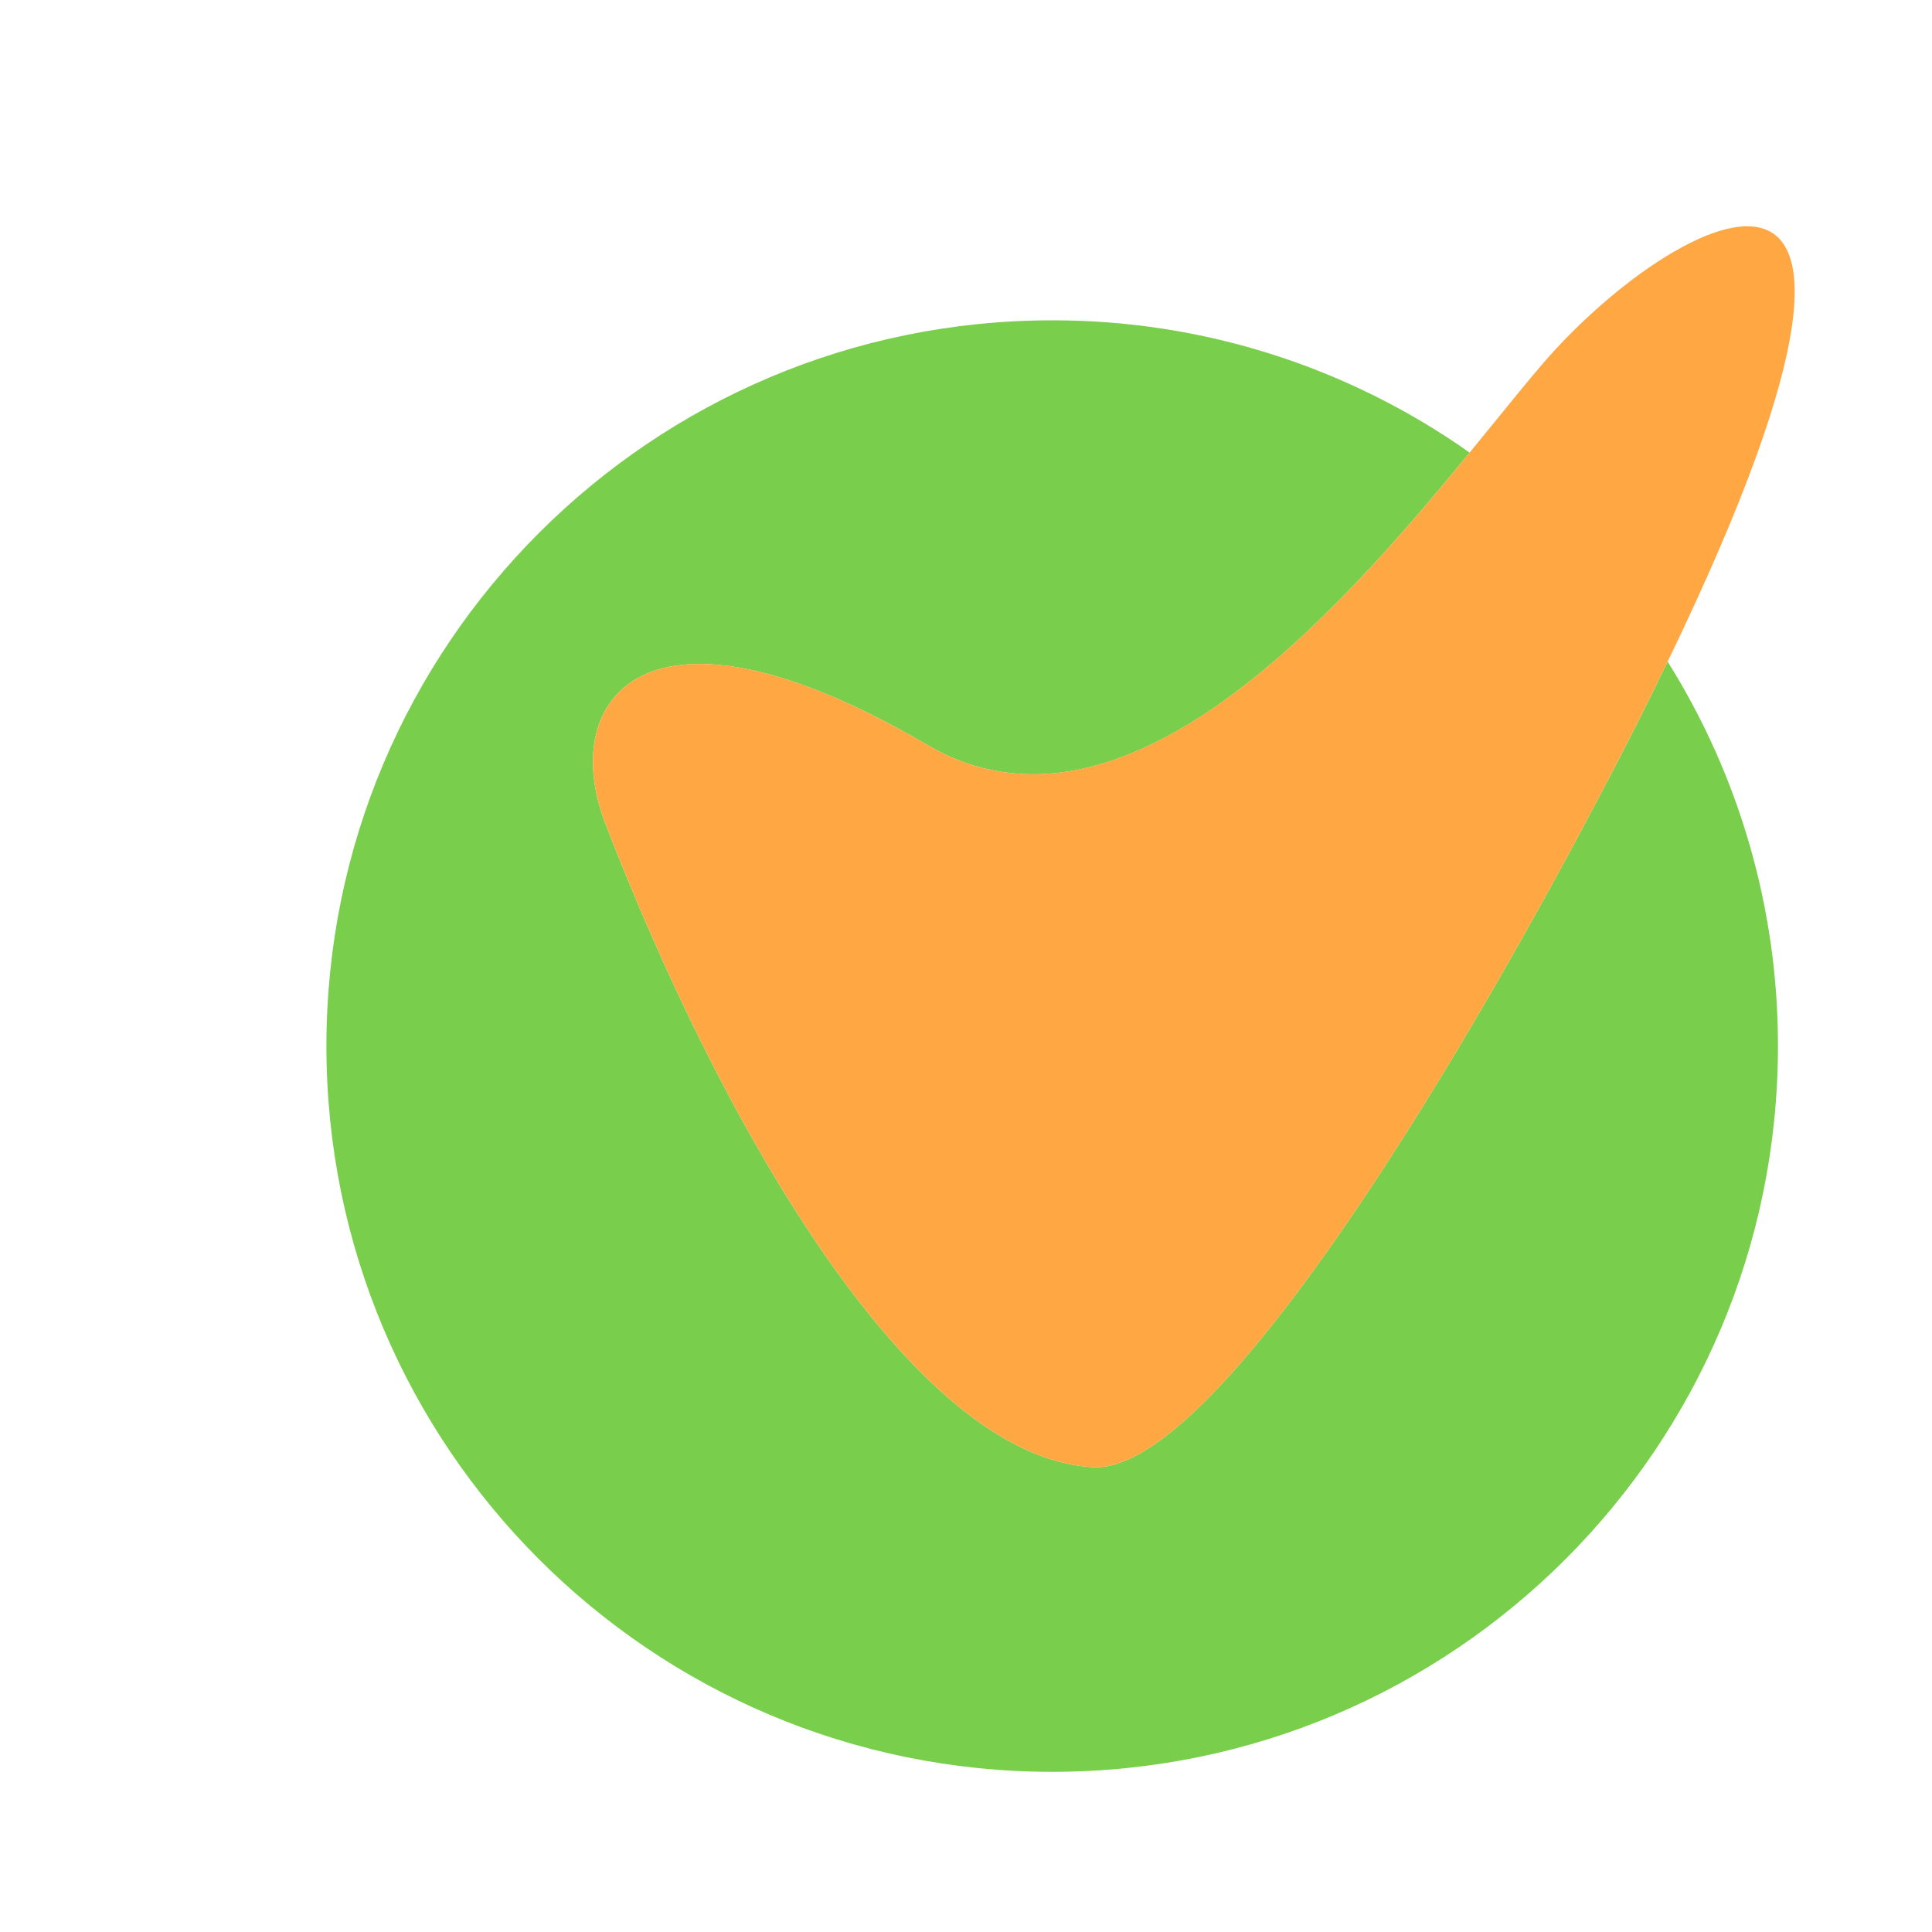
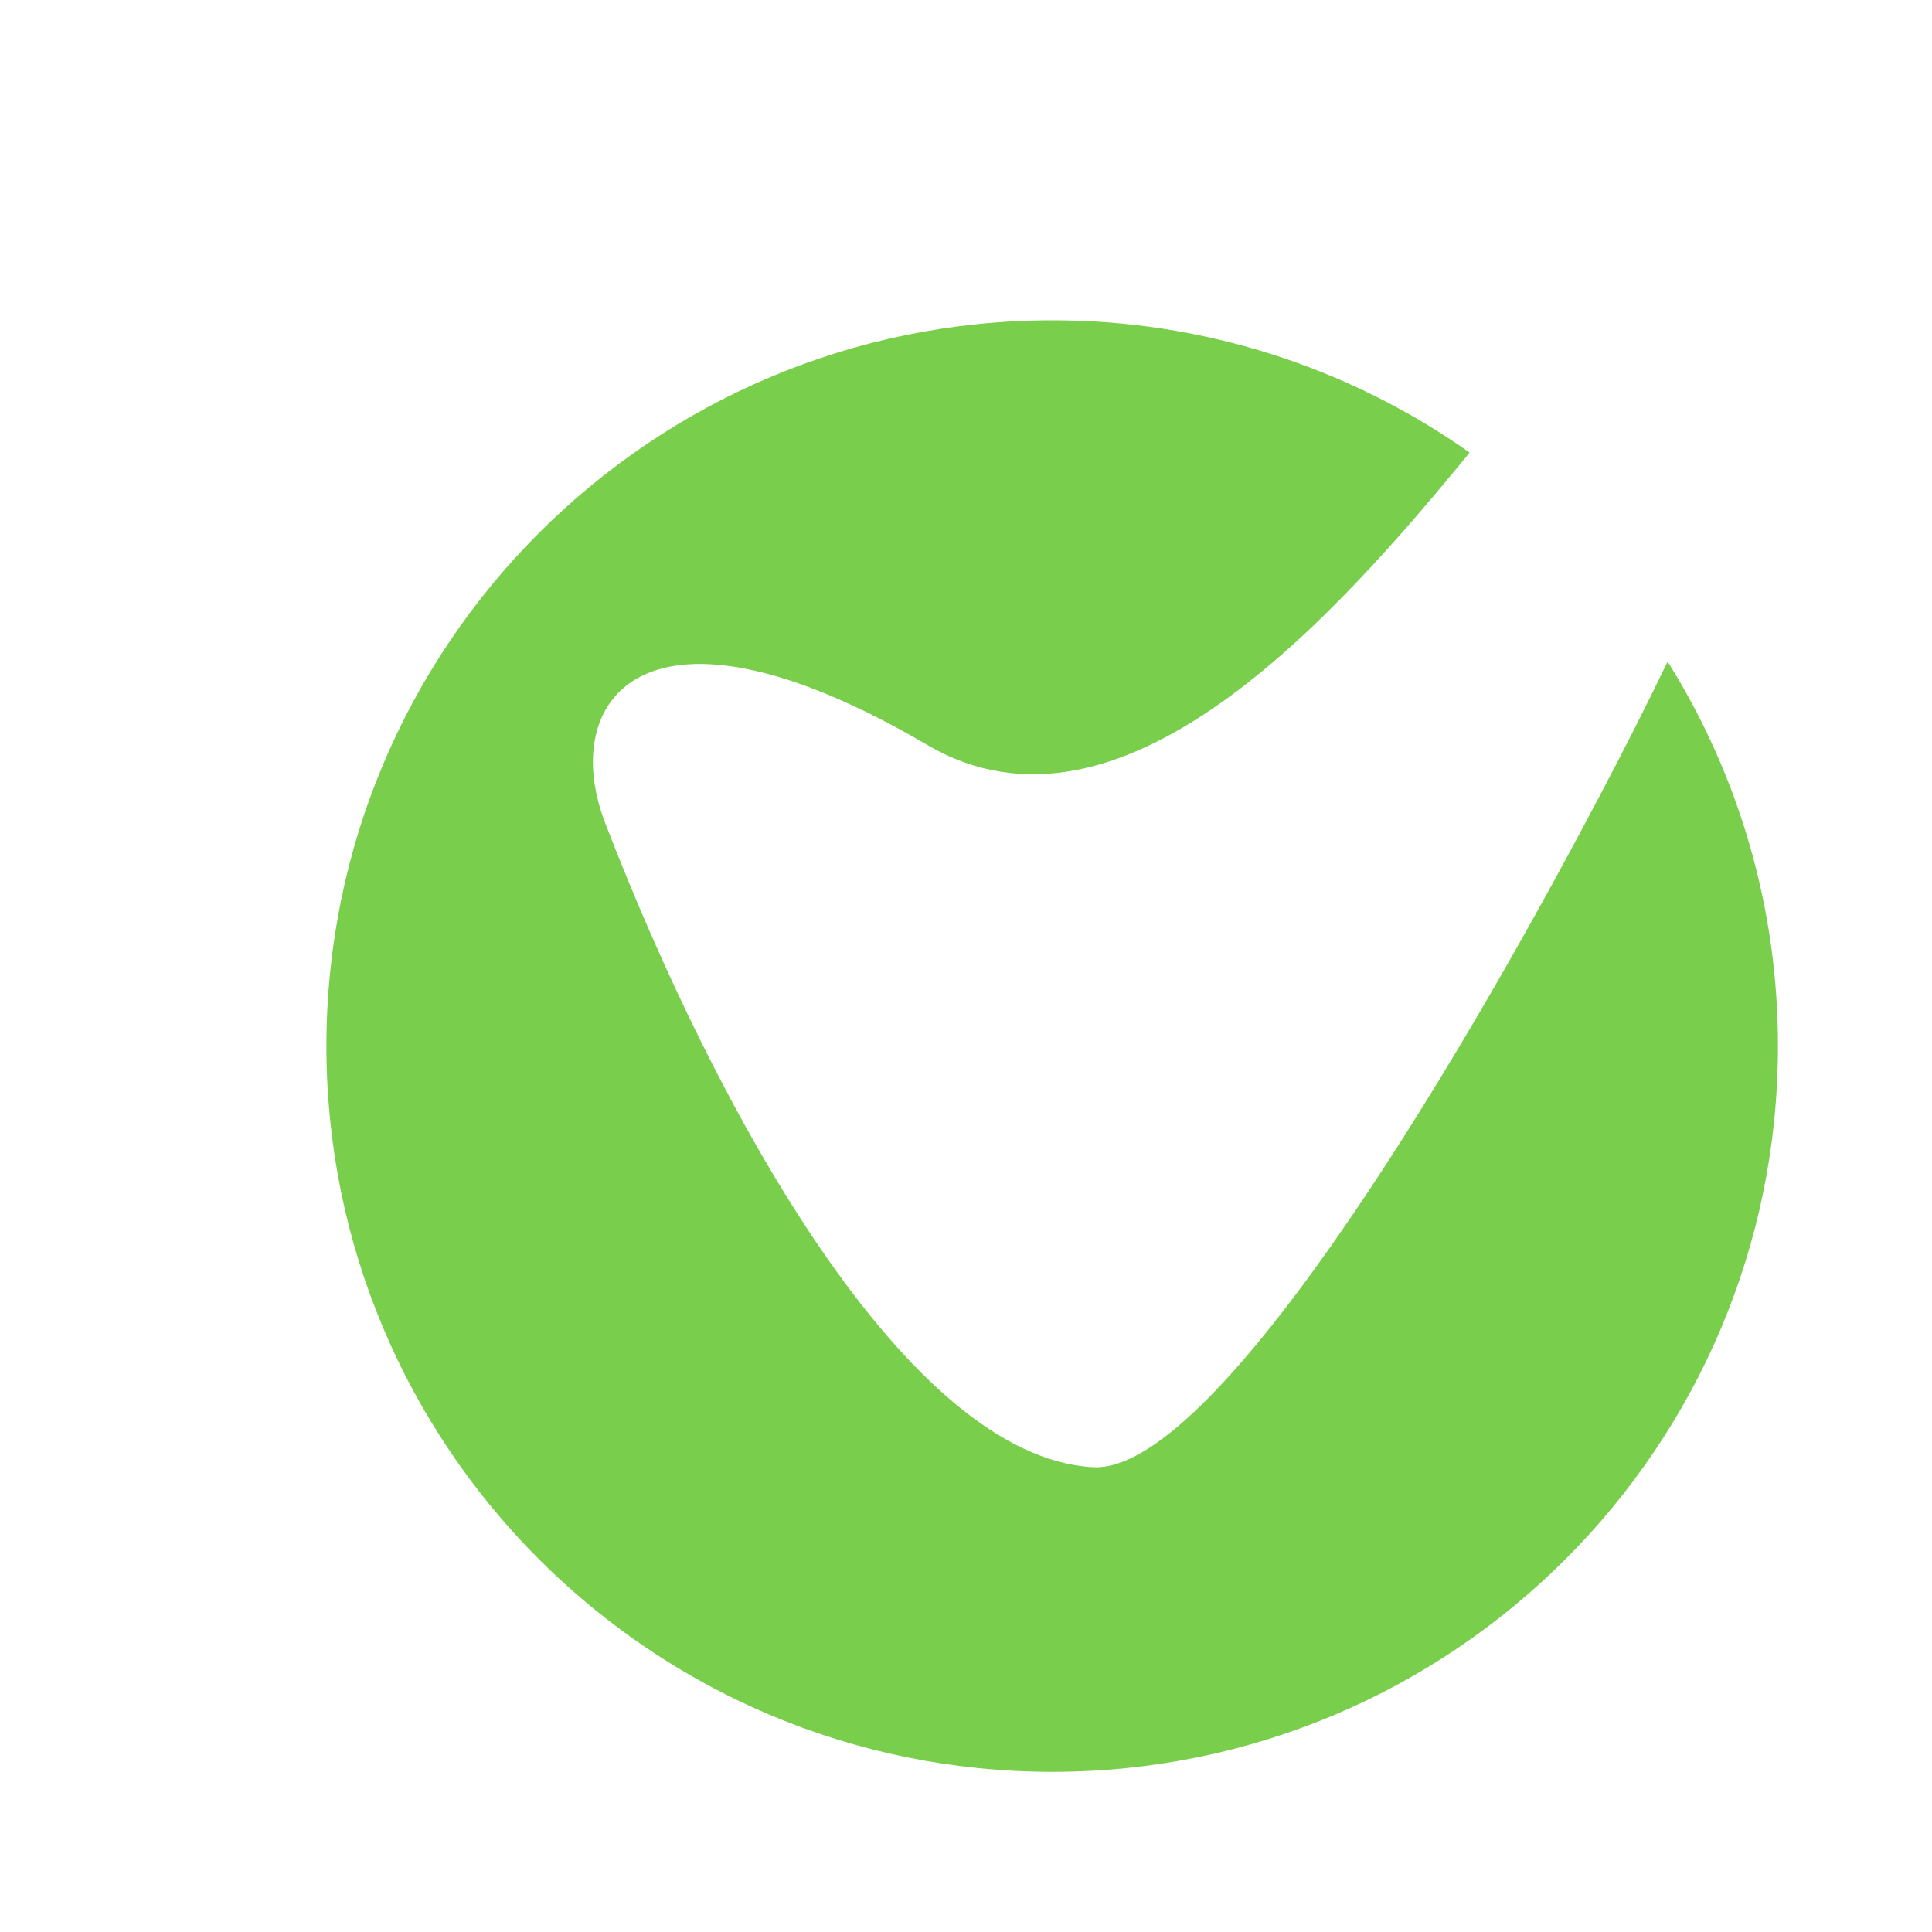
<svg xmlns="http://www.w3.org/2000/svg" width="64" height="64" viewBox="0 0 64 64" fill="none">
-   <path d="M53.028 26.294C47.846 36.15 40.088 48.806 36.214 48.603C30.07 48.28 23.738 36.845 20.047 27.263C18.479 23.191 21.341 19.18 30.717 24.677C37.14 28.442 44.232 20.429 48.683 14.993C44.64 12.137 39.81 10.606 34.859 10.611C21.577 10.611 10.813 21.376 10.813 34.654C10.813 47.931 21.577 58.694 34.856 58.694C48.134 58.694 58.897 47.931 58.897 34.654C58.902 30.148 57.636 25.732 55.242 21.915C54.595 23.262 53.857 24.722 53.028 26.294Z" fill="#79CE4B" />
-   <path d="M36.214 48.603C40.089 48.806 47.847 36.15 53.028 26.294C66.284 1.078 55.639 6.756 51.088 12.067C47.208 16.594 38.473 29.219 30.718 24.677C21.342 19.18 18.48 23.19 20.048 27.263C23.738 36.845 30.071 48.279 36.214 48.603Z" fill="#FFA742" />
+   <path d="M53.028 26.294C47.846 36.15 40.088 48.806 36.214 48.603C30.07 48.28 23.738 36.845 20.047 27.263C18.479 23.191 21.341 19.18 30.717 24.677C37.14 28.442 44.232 20.429 48.683 14.993C44.64 12.137 39.81 10.606 34.859 10.611C21.577 10.611 10.813 21.376 10.813 34.654C10.813 47.931 21.577 58.694 34.856 58.694C48.134 58.694 58.897 47.931 58.897 34.654C58.902 30.148 57.636 25.732 55.242 21.915C54.595 23.262 53.857 24.722 53.028 26.294" fill="#79CE4B" />
</svg>